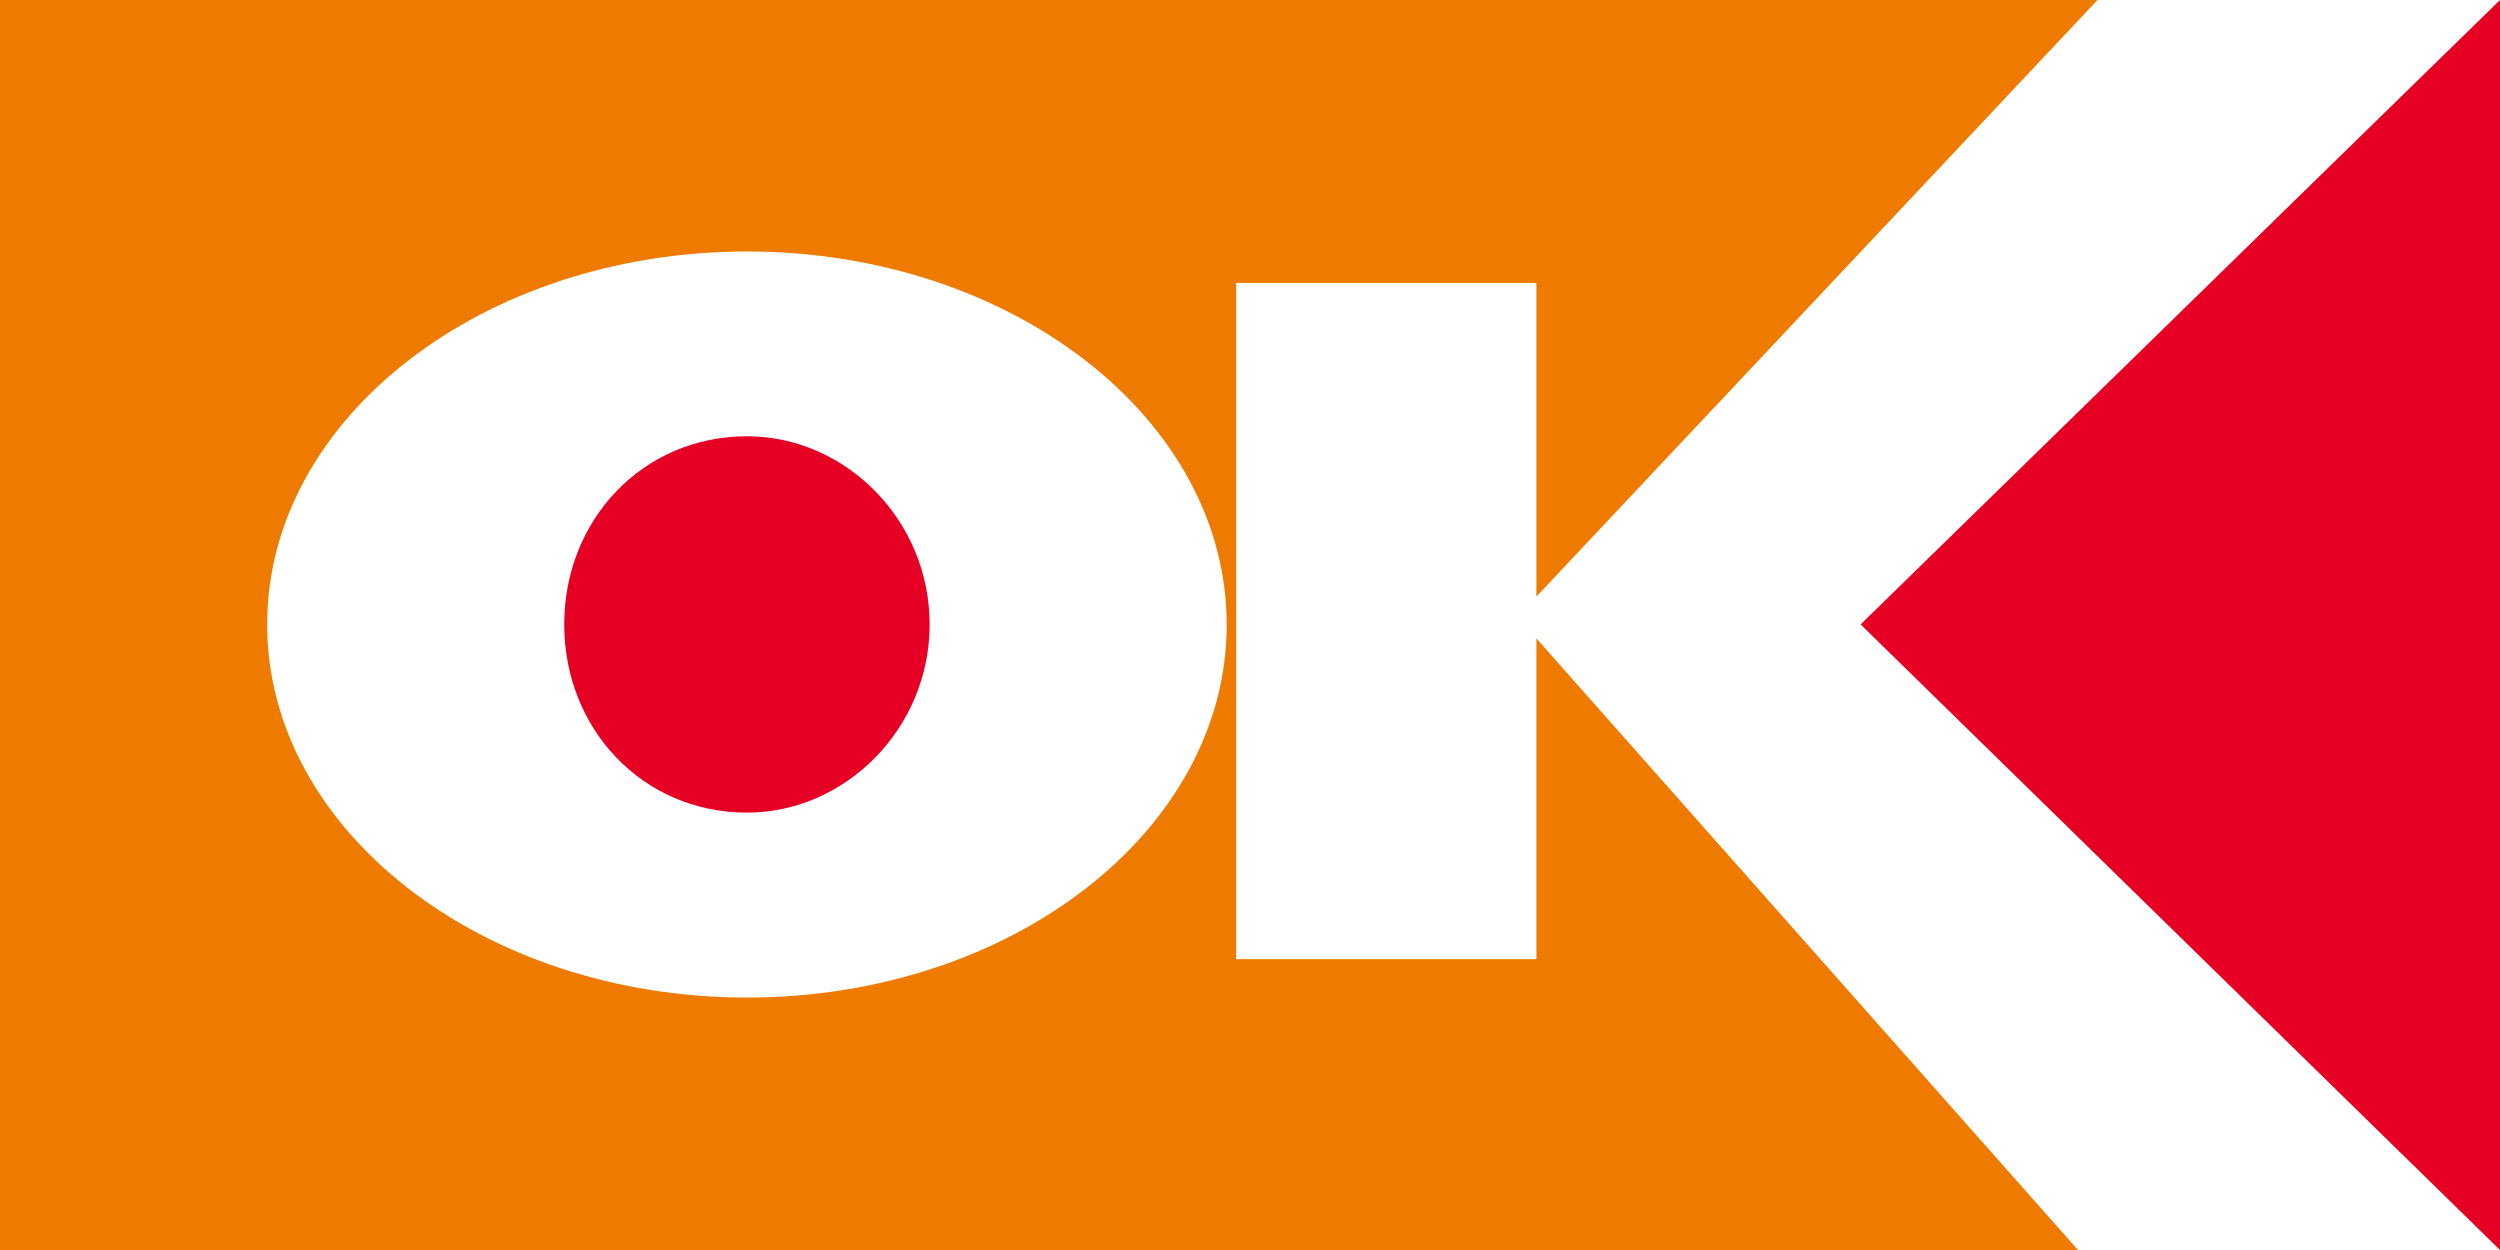
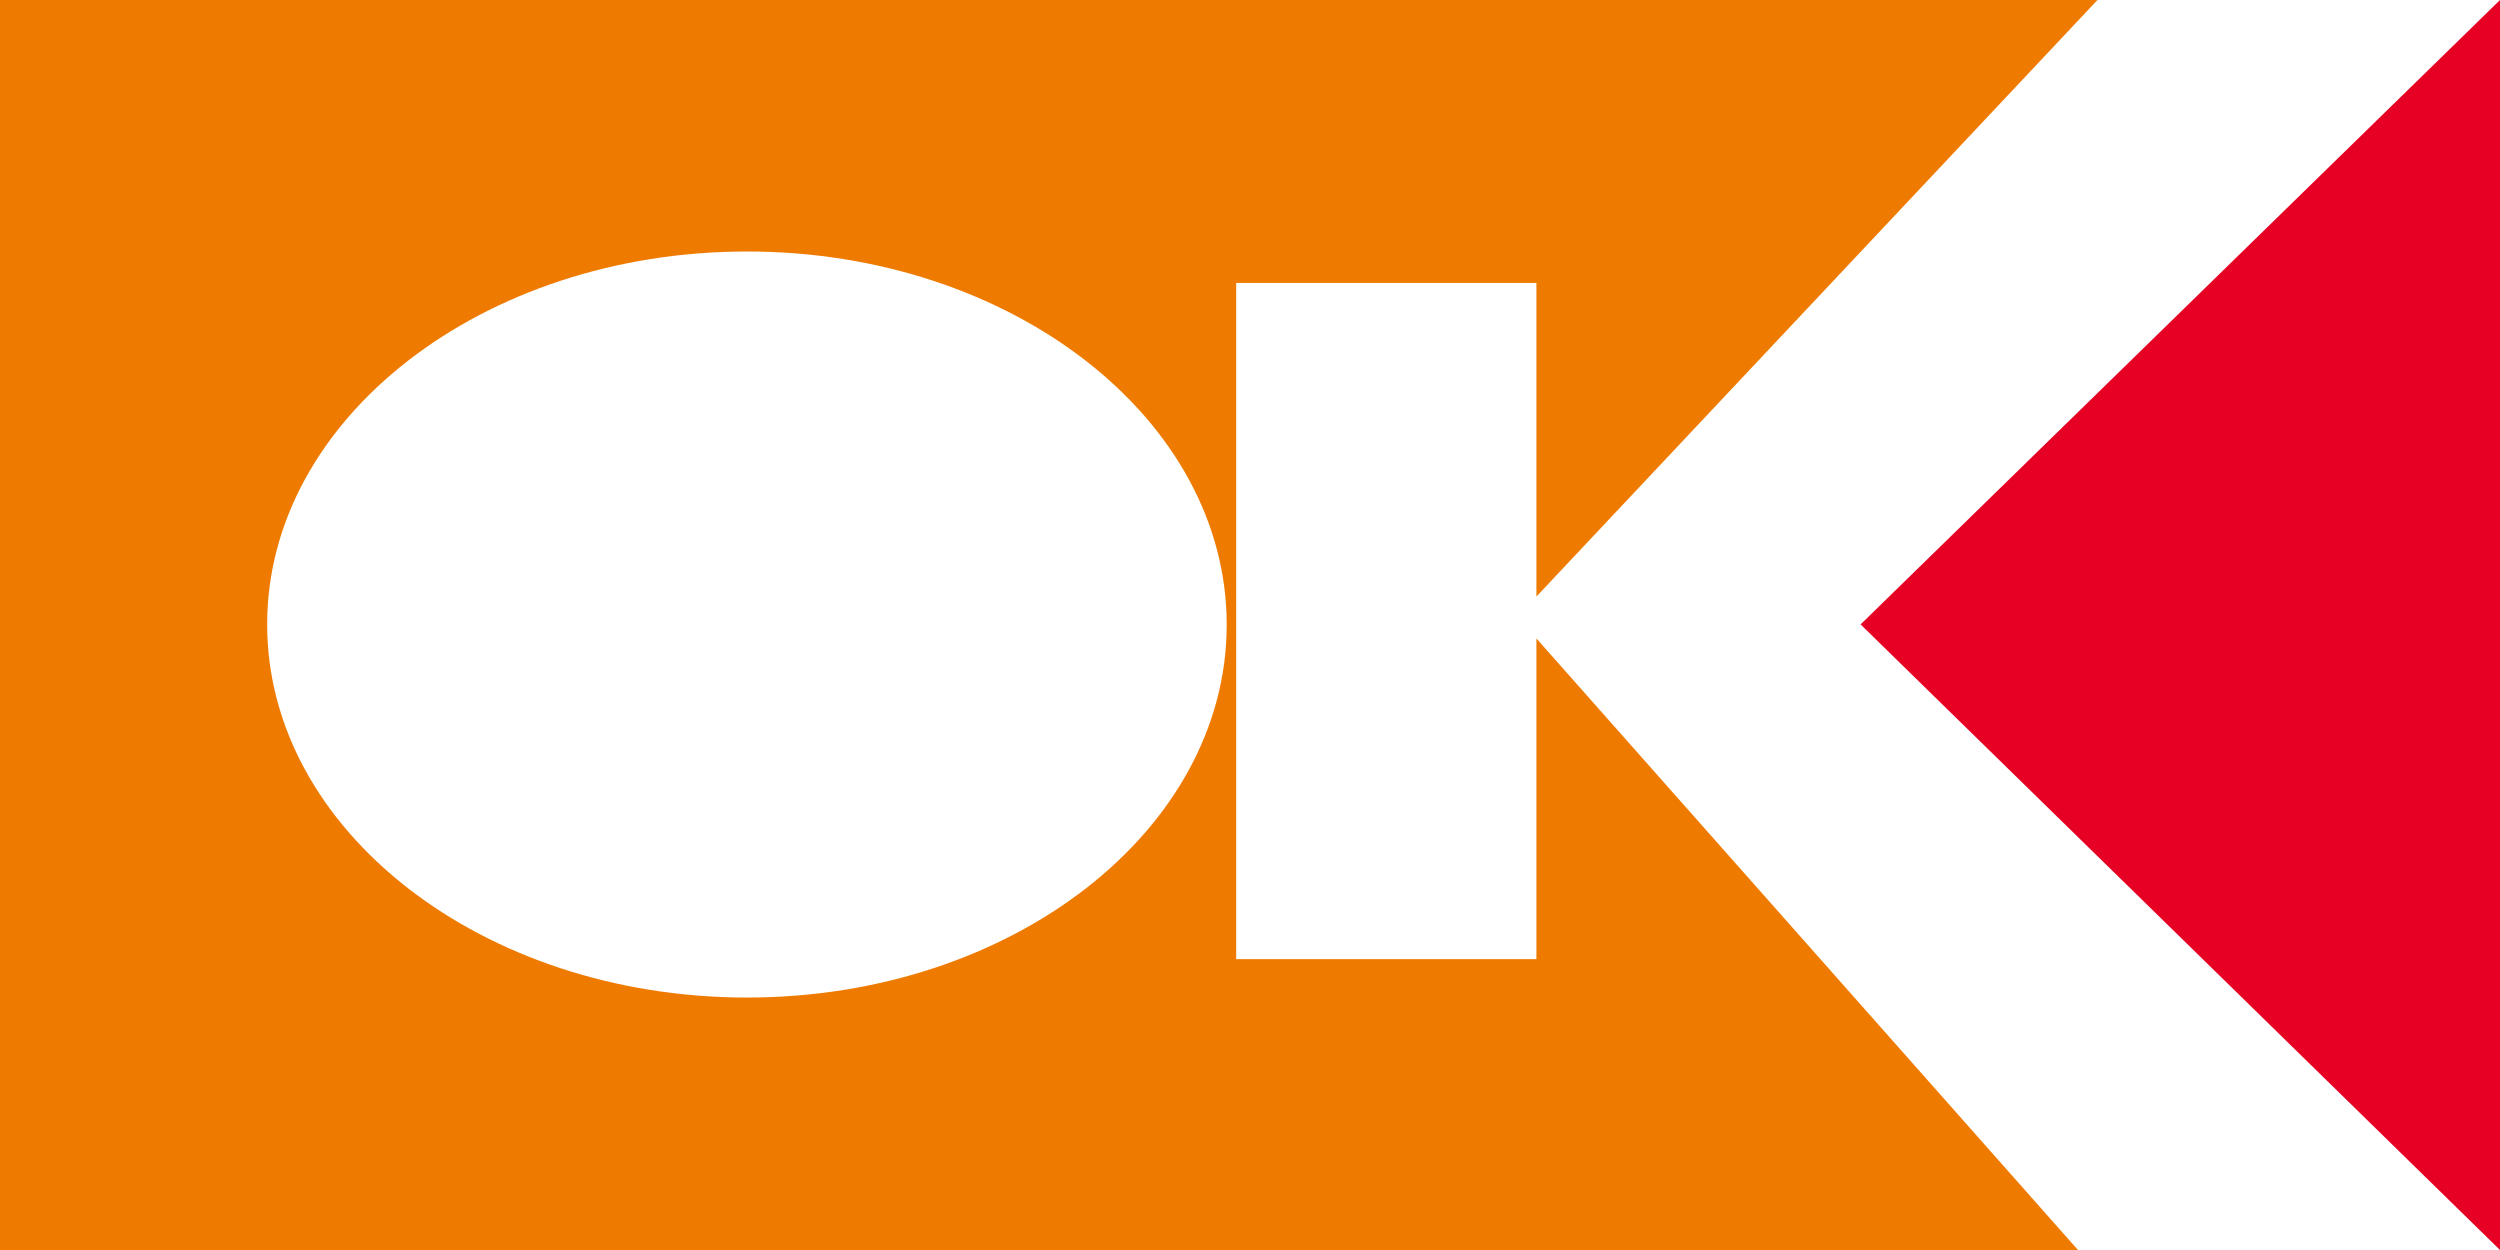
<svg xmlns="http://www.w3.org/2000/svg" viewBox="0 0 340.16 170.08">
  <defs>
    <style>.cls-1{fill:#fff;}.cls-2{fill:#e60024;}.cls-3{fill:#ef7a00;}</style>
  </defs>
  <title>アセット 1</title>
  <g id="レイヤー_2" data-name="レイヤー 2">
    <g id="Isolation_Mode" data-name="Isolation Mode">
      <rect class="cls-1" width="340.16" height="170.08" />
      <polygon class="cls-2" points="340.16 0 253.16 84.96 340.16 170.08 340.16 0" />
      <path class="cls-3" d="M209.05,130.5H168.2v-92h40.85V81.17L285.39,0H0V170.08H282.74L209.05,86.87Zm-107.41,5.23c-36,0-65.29-22.78-65.29-50.77s29.3-50.74,65.29-50.74S166.91,57,166.91,85,137.63,135.73,101.64,135.73Z" />
-       <path class="cls-2" d="M101.64,110.57c13.31,0,24.85-11.37,24.85-25.61S115,59.36,101.64,59.36c-14.21,0-24.87,11.39-24.87,25.6s10.66,25.61,24.87,25.61Z" />
    </g>
  </g>
</svg>